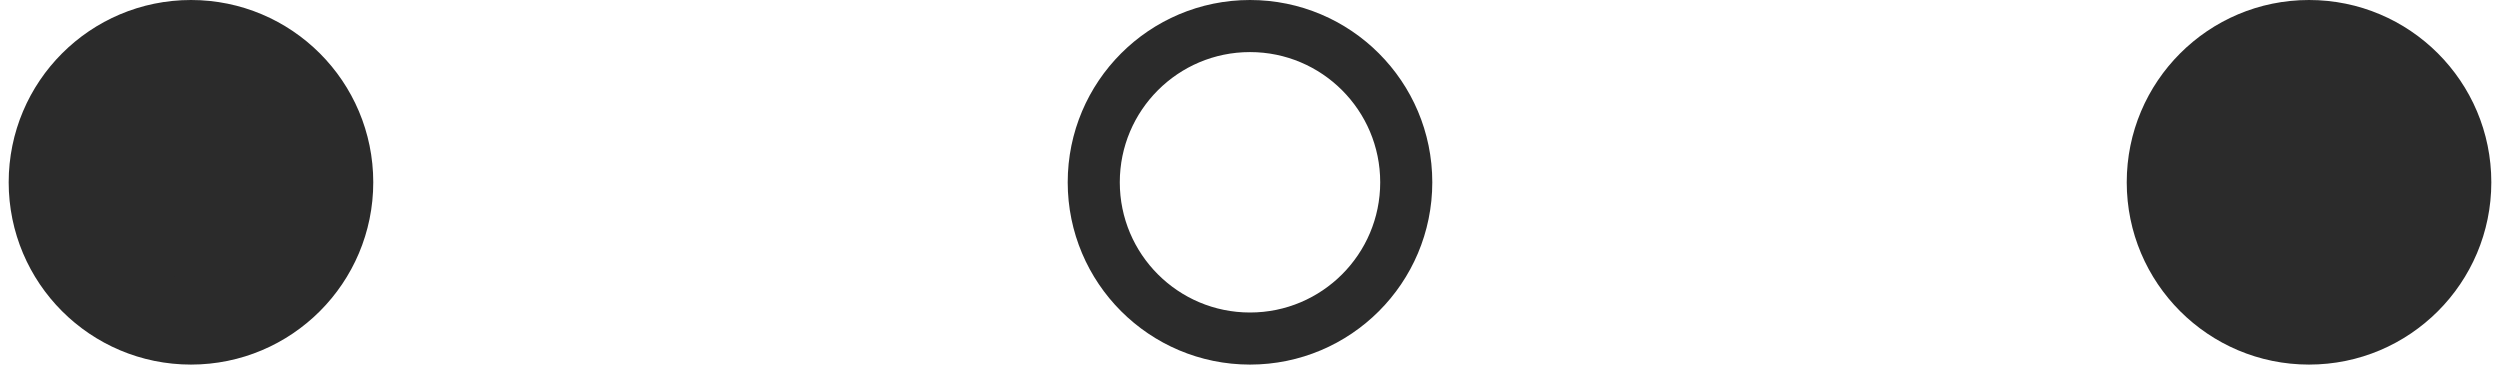
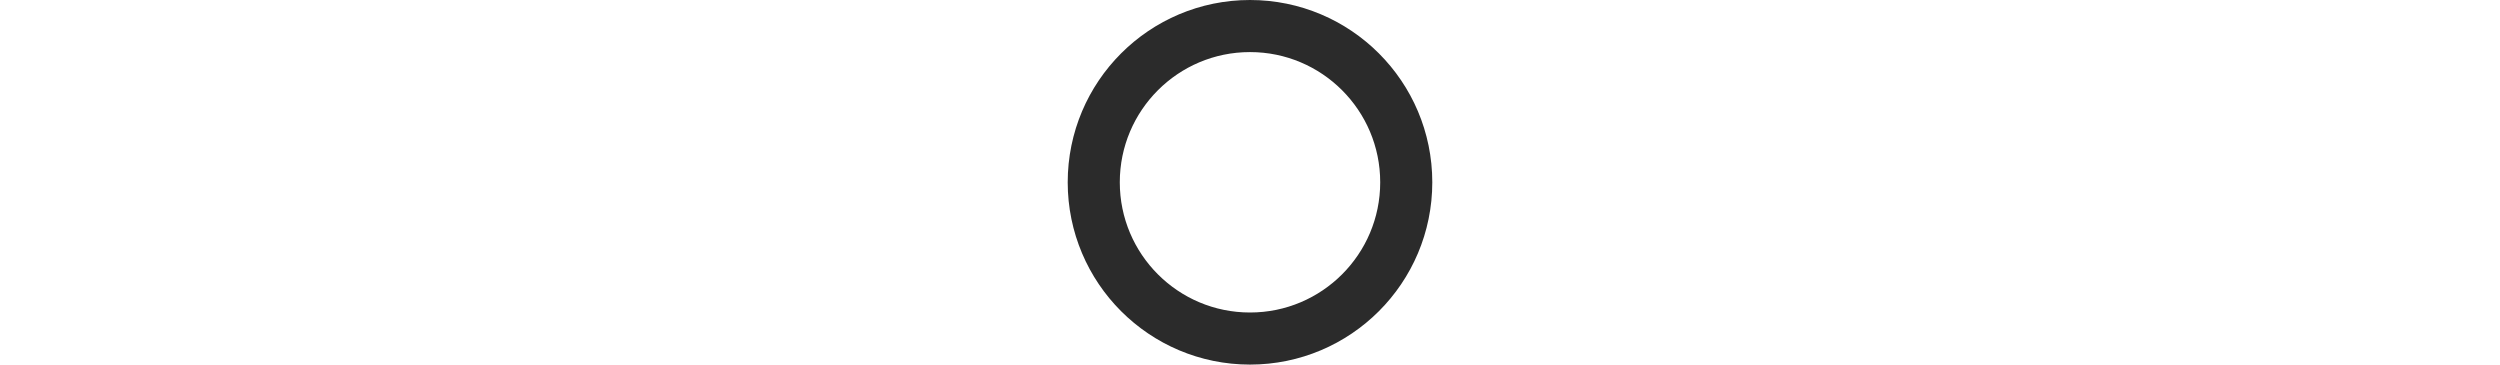
<svg xmlns="http://www.w3.org/2000/svg" width="144" height="21" viewBox="0 0 144 21" fill="none">
-   <circle cx="11" cy="10.5" r="8" fill="#2B2B2B" stroke="#2B2B2B" stroke-width="5" />
  <circle cx="72" cy="10.5" r="9" stroke="#2B2B2B" stroke-width="3" />
-   <circle cx="133" cy="10.5" r="10.5" fill="#2B2B2B" />
</svg>